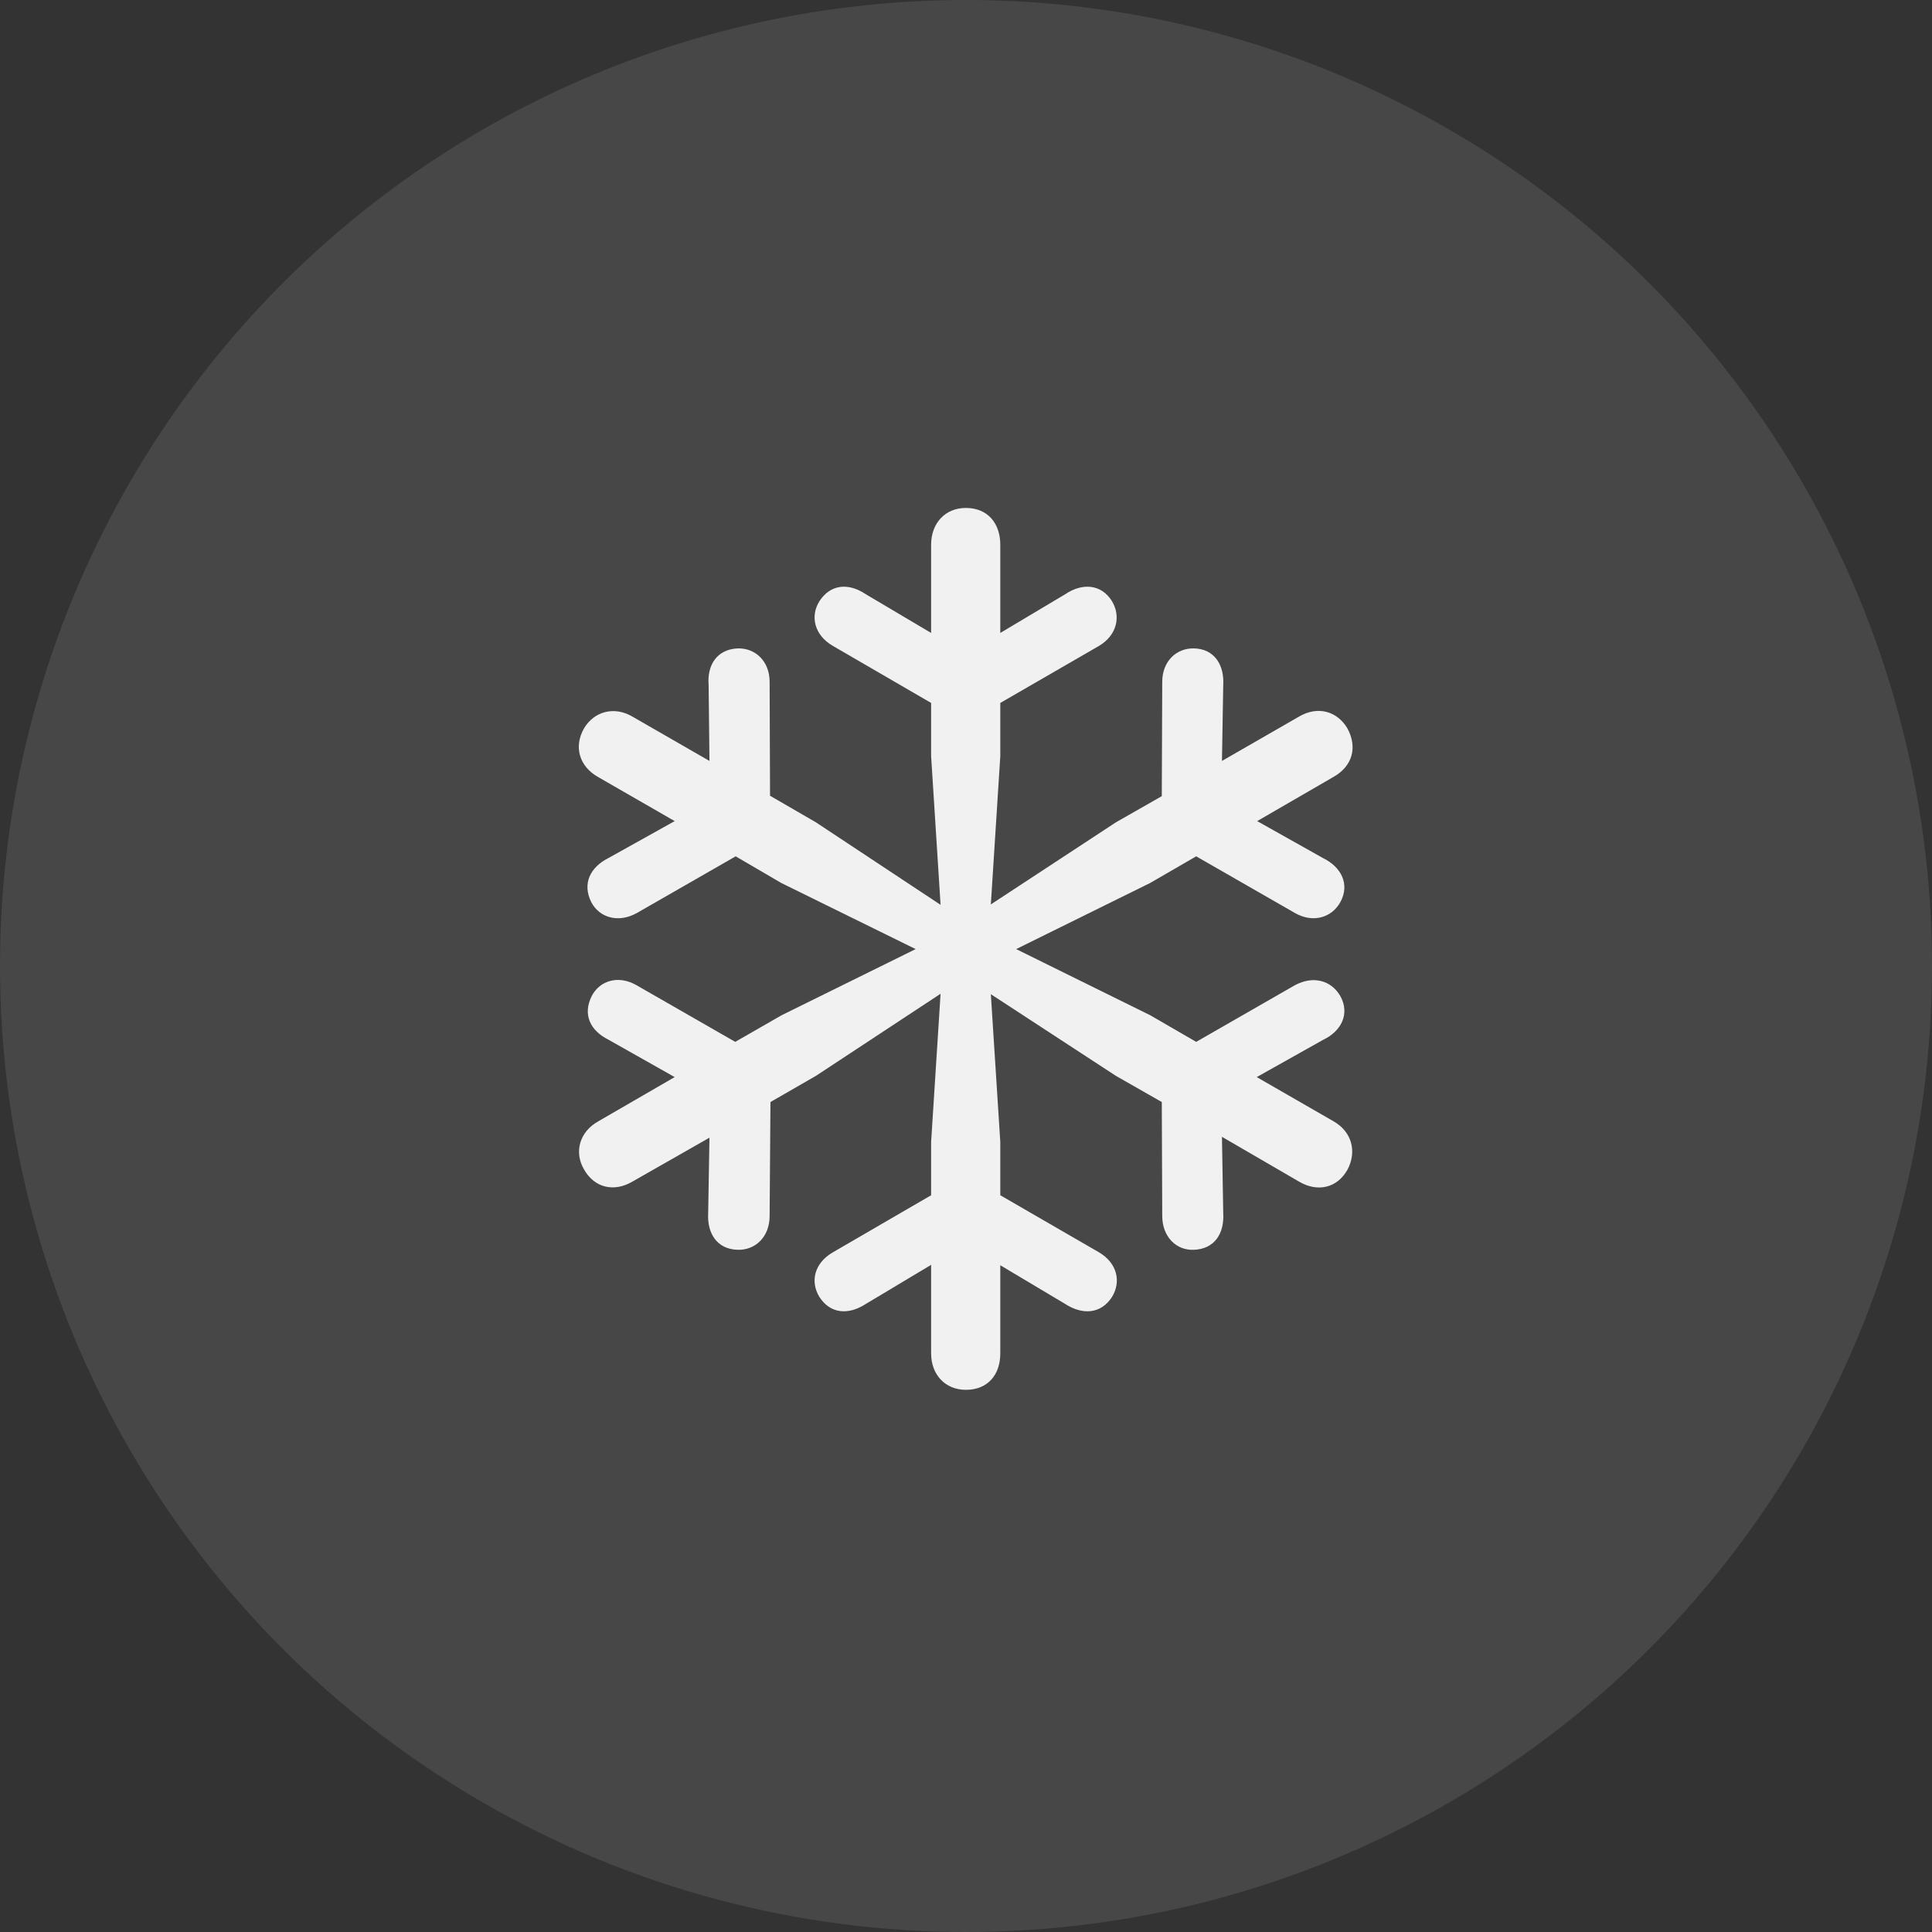
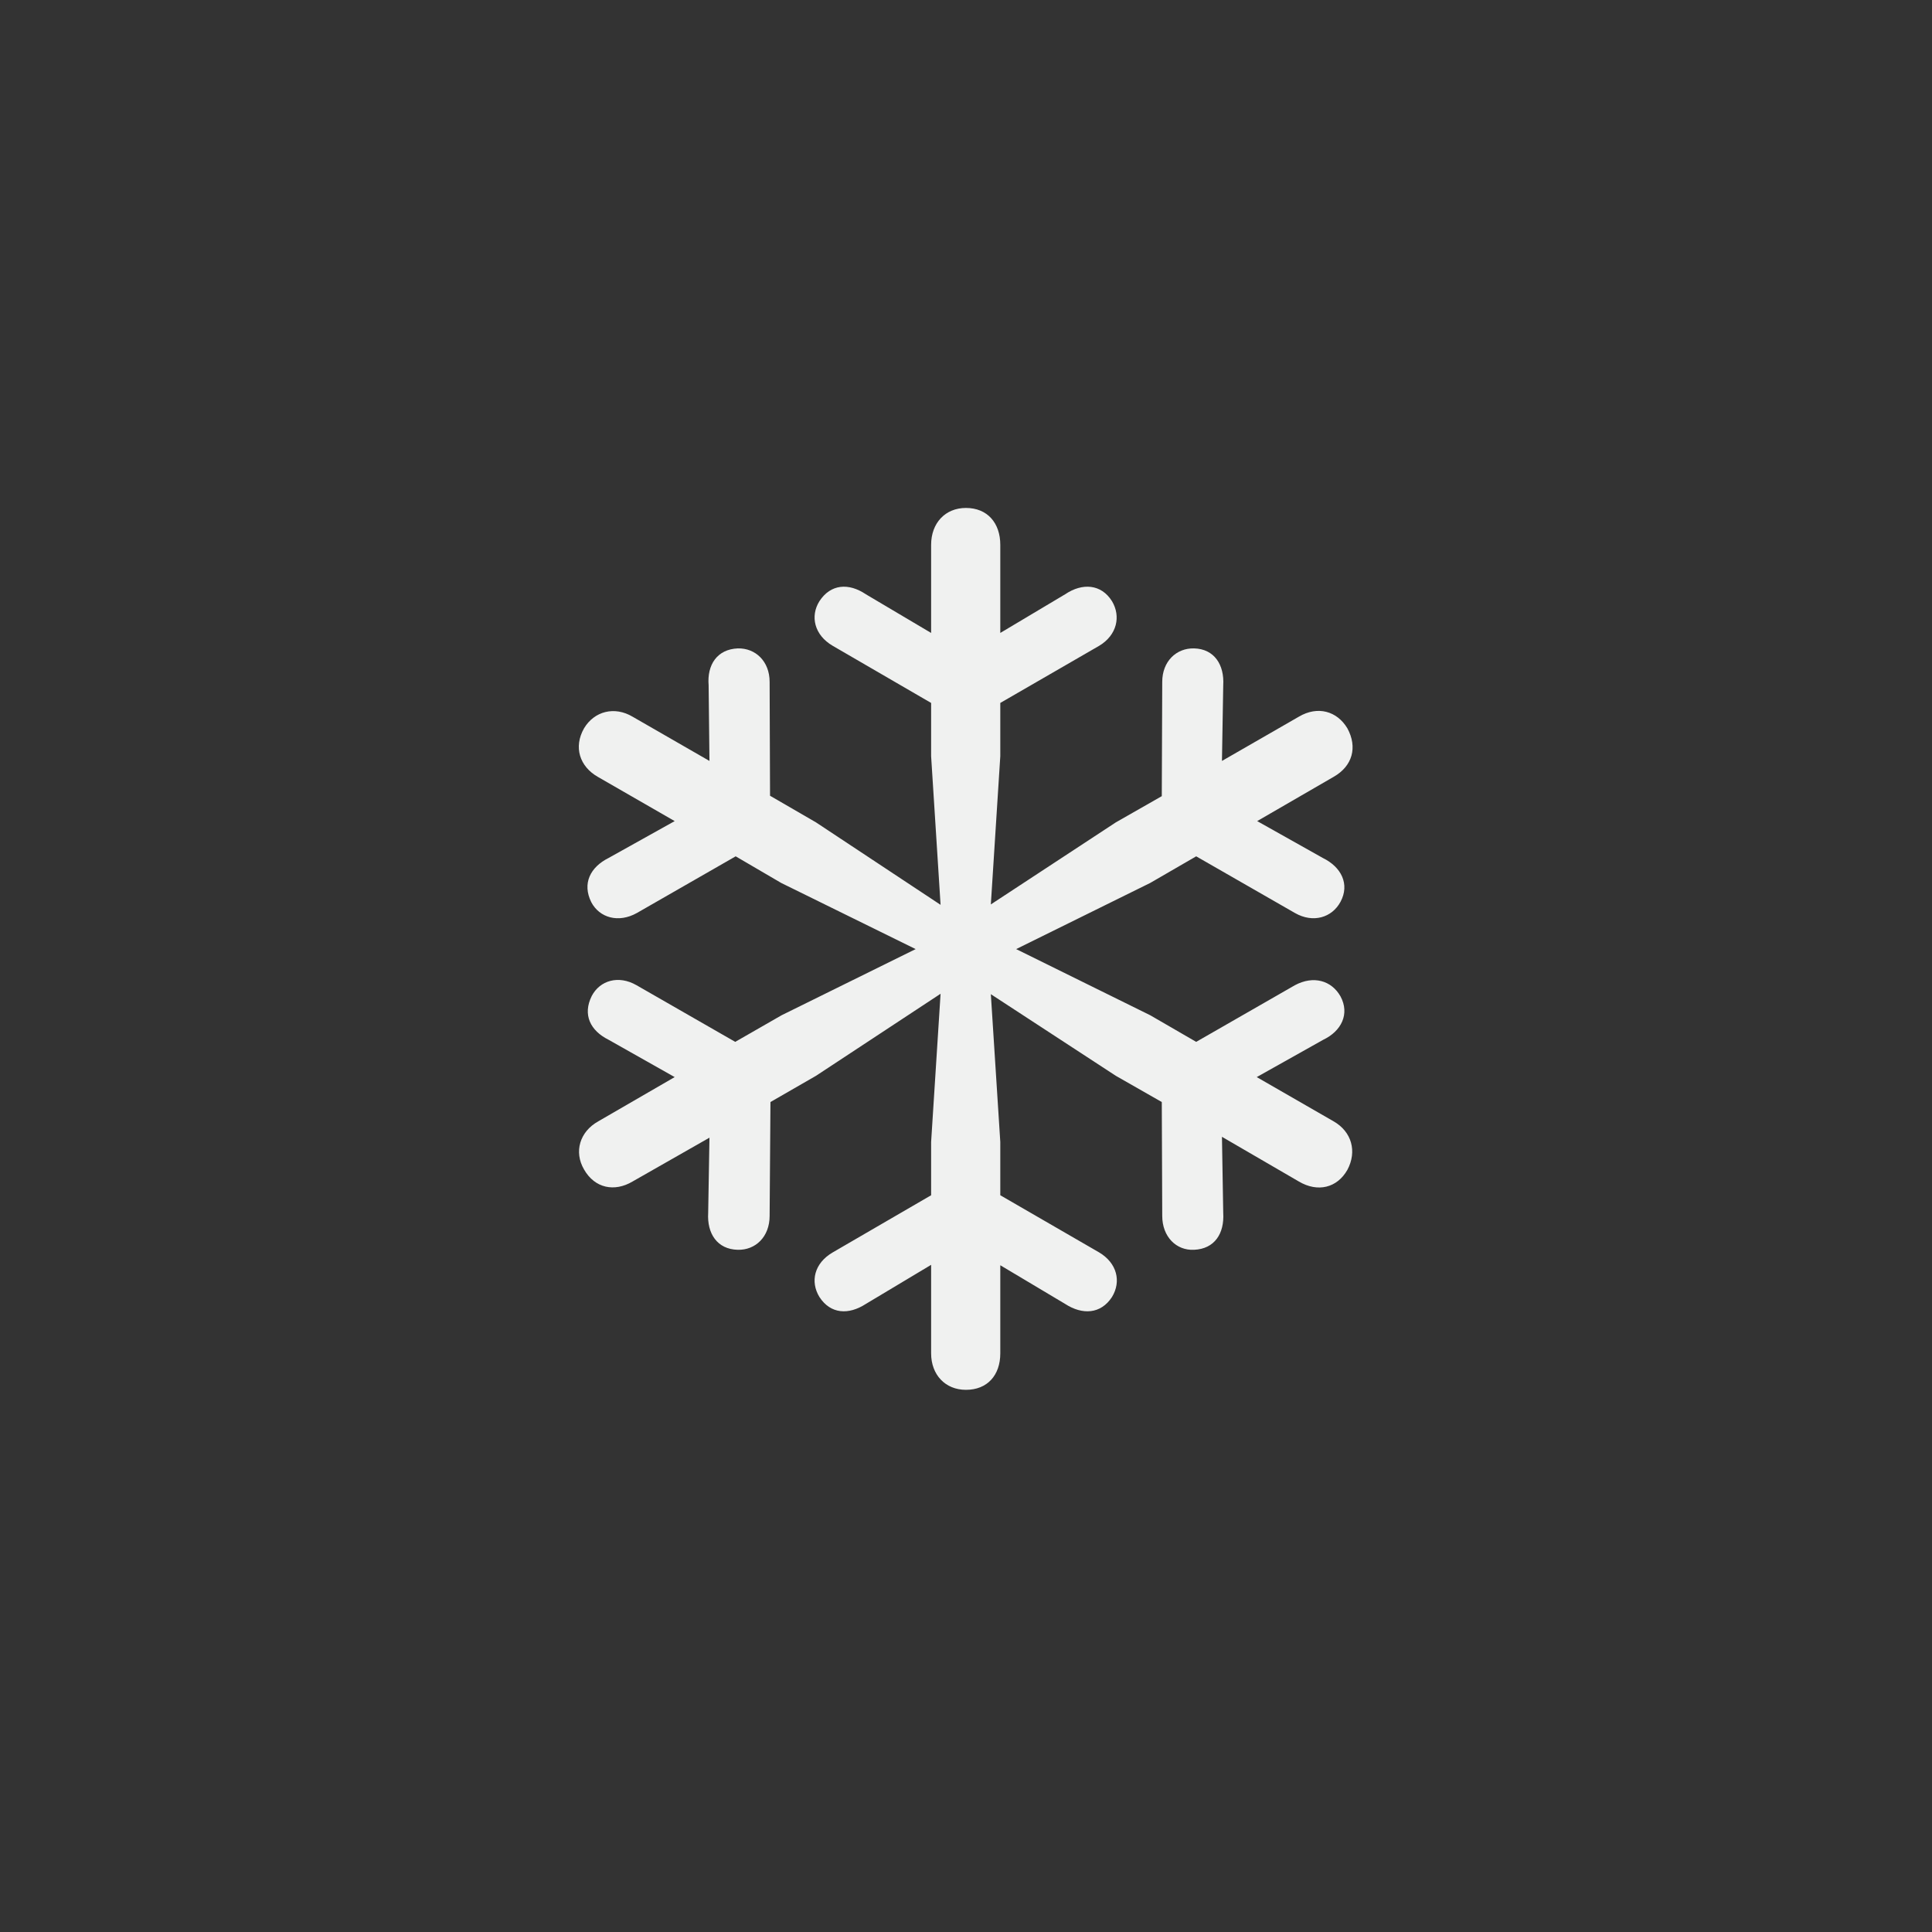
<svg xmlns="http://www.w3.org/2000/svg" width="56" height="56" viewBox="0 0 56 56" fill="none">
  <rect x="0" y="0" width="56" height="56" fill="#333333" stroke="none" />
-   <circle cx="28" cy="28" r="28" fill="white" fill-opacity="0.1" />
  <path d="M27.998 40.285C28.62 40.285 28.994 39.861 28.994 39.227V36.674L30.874 37.795C31.372 38.118 31.907 38.093 32.231 37.595C32.505 37.147 32.381 36.612 31.858 36.301L28.994 34.645V33.101L28.72 28.817L32.343 31.183L33.675 31.943L33.688 35.242C33.688 35.852 34.099 36.251 34.609 36.226C35.207 36.201 35.493 35.753 35.456 35.155L35.419 32.951L37.647 34.246C38.195 34.57 38.756 34.433 39.054 33.91C39.341 33.374 39.179 32.802 38.656 32.503L36.427 31.22L38.357 30.137C38.88 29.888 39.129 29.39 38.855 28.88C38.594 28.419 38.071 28.27 37.535 28.556L34.672 30.199L33.339 29.427L29.454 27.51L33.339 25.593L34.672 24.821L37.535 26.464C38.058 26.763 38.606 26.601 38.855 26.14C39.129 25.63 38.88 25.132 38.345 24.87L36.44 23.8L38.656 22.517C39.204 22.206 39.353 21.658 39.054 21.11C38.756 20.612 38.195 20.45 37.647 20.774L35.419 22.056L35.456 19.865C35.493 19.267 35.194 18.807 34.609 18.794C34.099 18.782 33.688 19.168 33.688 19.765L33.675 23.077L32.343 23.837L28.72 26.215L28.994 21.919V20.375L31.858 18.72C32.381 18.408 32.493 17.86 32.231 17.425C31.92 16.927 31.372 16.889 30.874 17.225L28.994 18.346V15.793C28.994 15.159 28.62 14.723 27.998 14.723C27.4 14.723 26.989 15.159 26.989 15.793V18.346L25.097 17.225C24.599 16.889 24.076 16.927 23.752 17.425C23.478 17.86 23.602 18.408 24.138 18.72L26.989 20.375V21.919L27.263 26.227L23.652 23.837L22.32 23.065L22.308 19.765C22.308 19.168 21.897 18.782 21.386 18.794C20.788 18.819 20.49 19.267 20.54 19.865L20.564 22.056L18.336 20.774C17.813 20.463 17.227 20.612 16.929 21.11C16.617 21.658 16.804 22.218 17.327 22.517L19.556 23.8L17.638 24.87C17.115 25.132 16.866 25.605 17.14 26.153C17.377 26.601 17.925 26.763 18.46 26.464L21.324 24.821L22.644 25.593L26.541 27.51L22.656 29.427L21.311 30.199L18.448 28.556C17.925 28.257 17.389 28.419 17.153 28.867C16.879 29.415 17.115 29.876 17.638 30.137L19.556 31.22L17.34 32.503C16.804 32.802 16.63 33.387 16.929 33.898C17.24 34.445 17.813 34.557 18.336 34.246L20.564 32.976L20.527 35.155C20.49 35.753 20.788 36.213 21.386 36.226C21.897 36.238 22.308 35.852 22.308 35.242L22.332 31.943L23.652 31.183L27.263 28.805L26.989 33.101V34.645L24.138 36.301C23.602 36.612 23.478 37.147 23.752 37.595C24.076 38.093 24.599 38.118 25.097 37.795L26.989 36.662V39.227C26.989 39.849 27.4 40.285 27.998 40.285Z" fill="#F0F1F0" />
</svg>